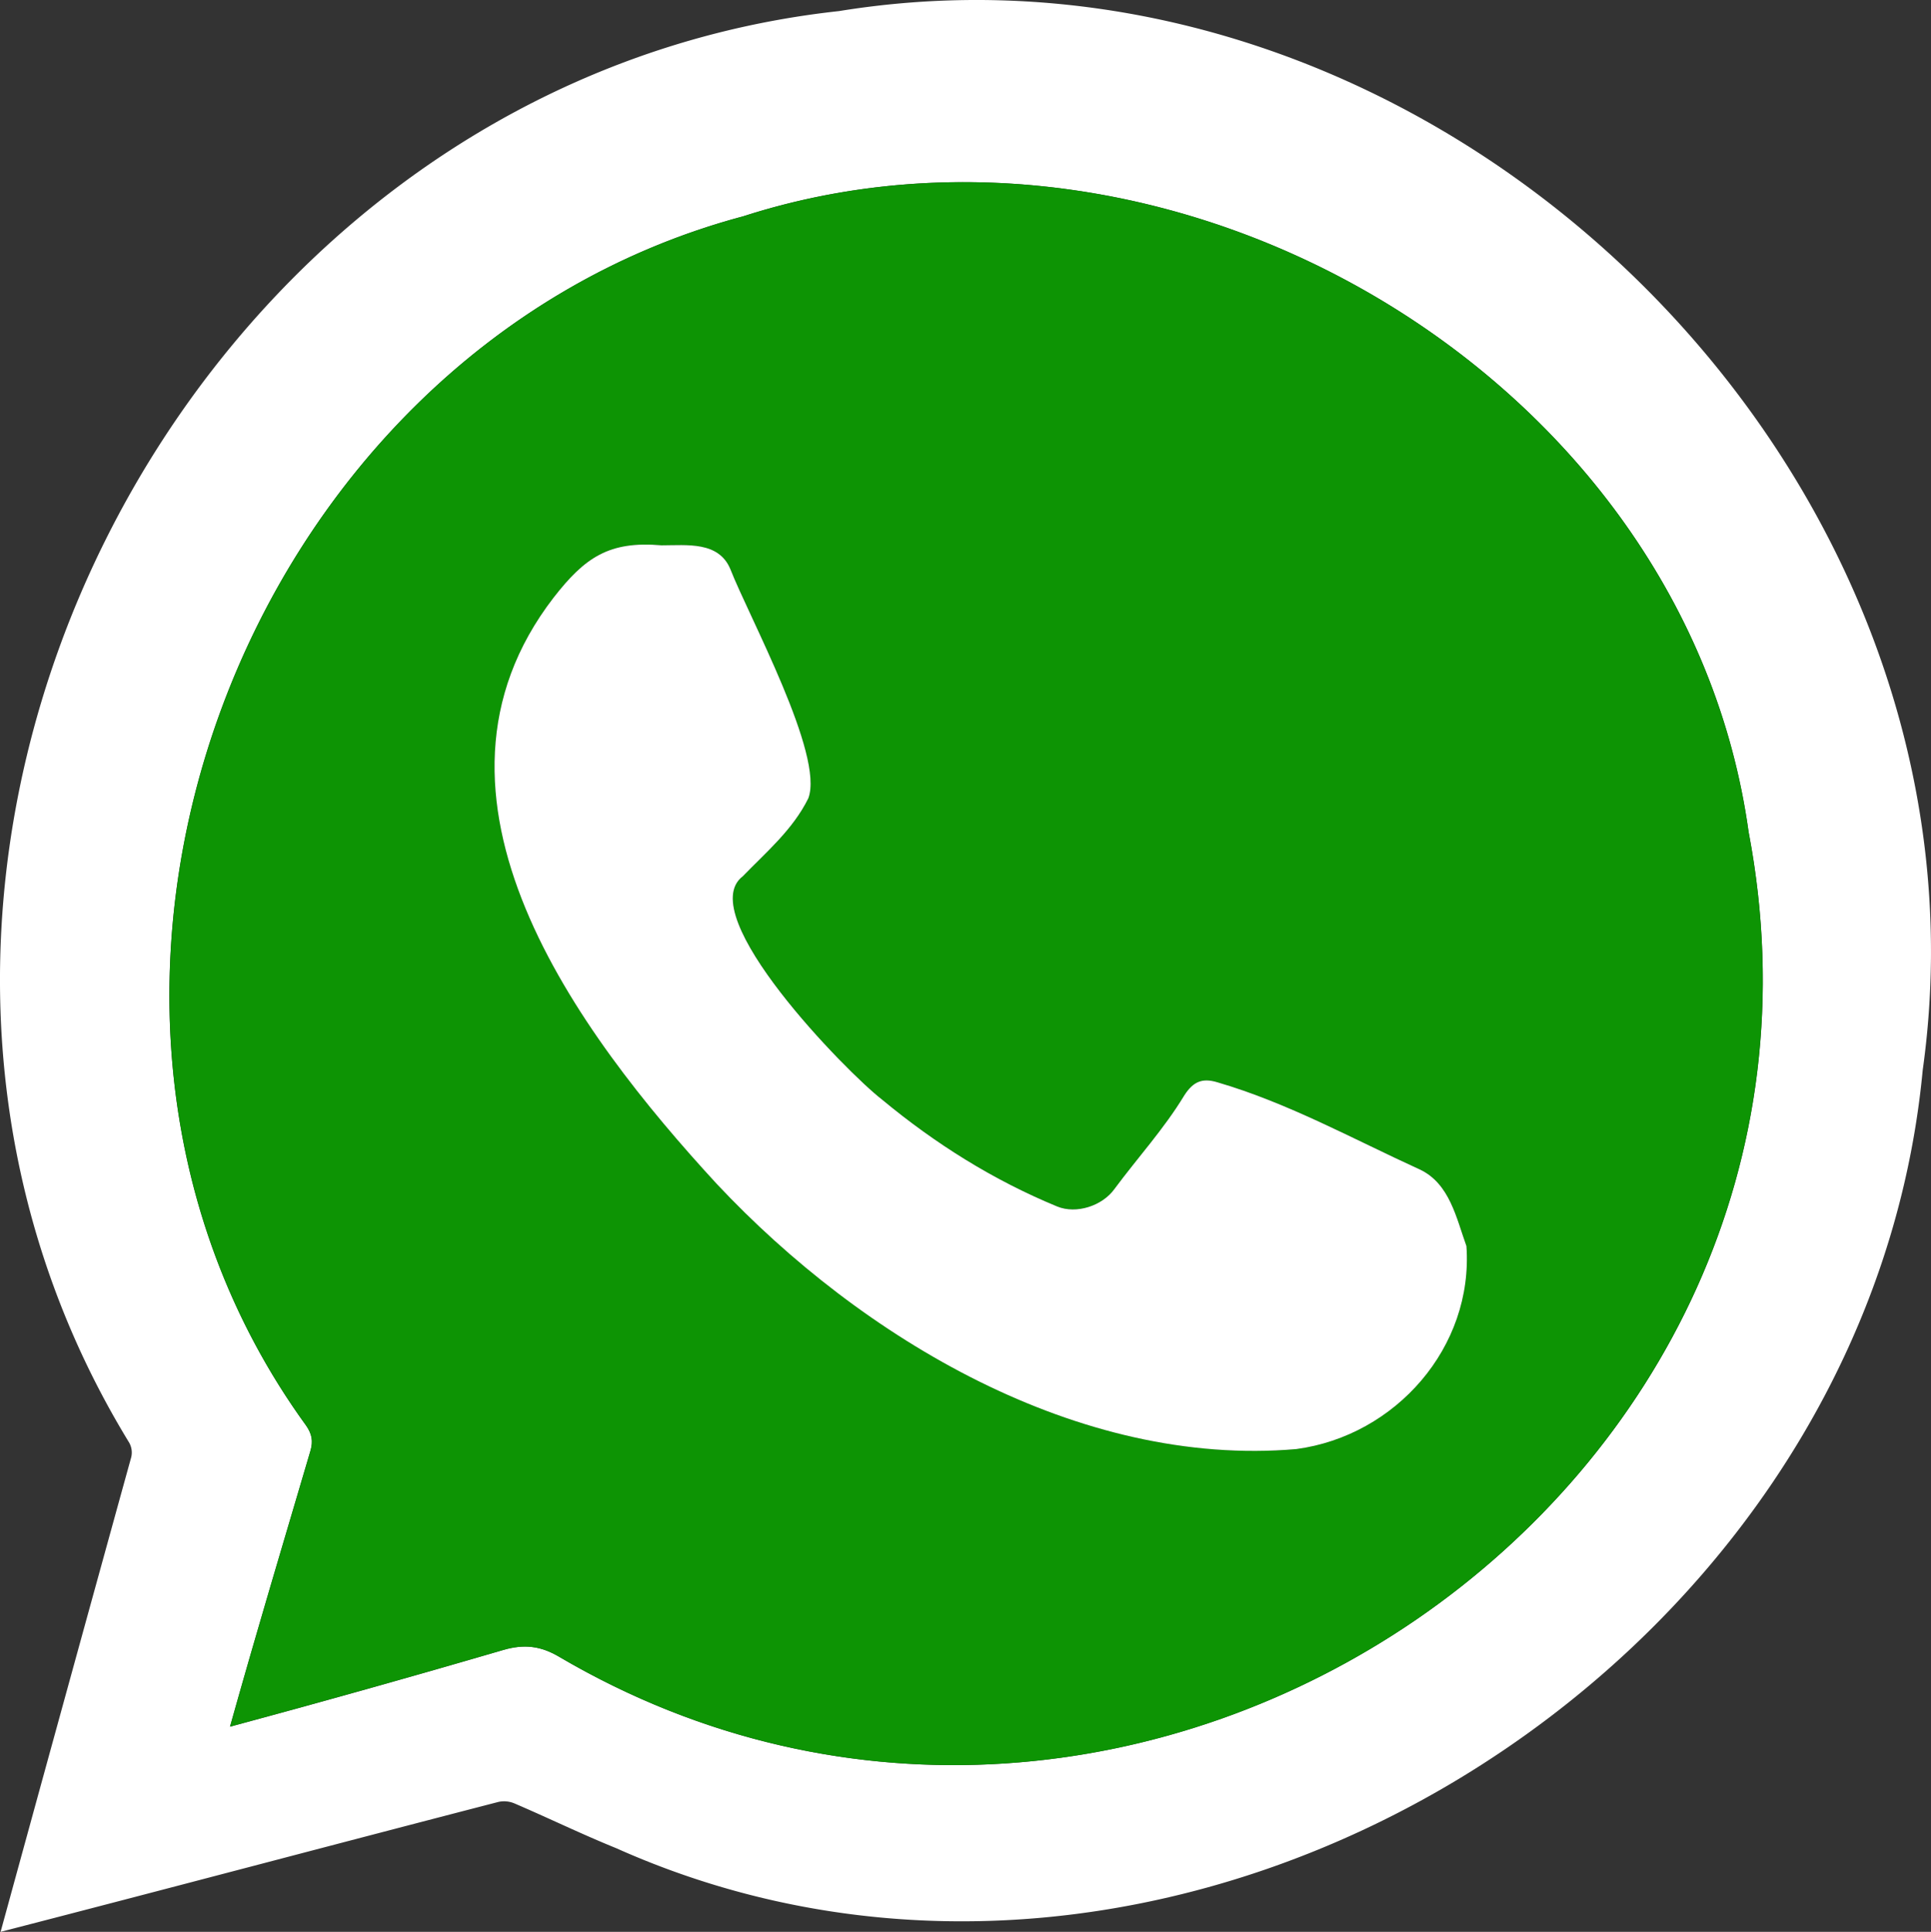
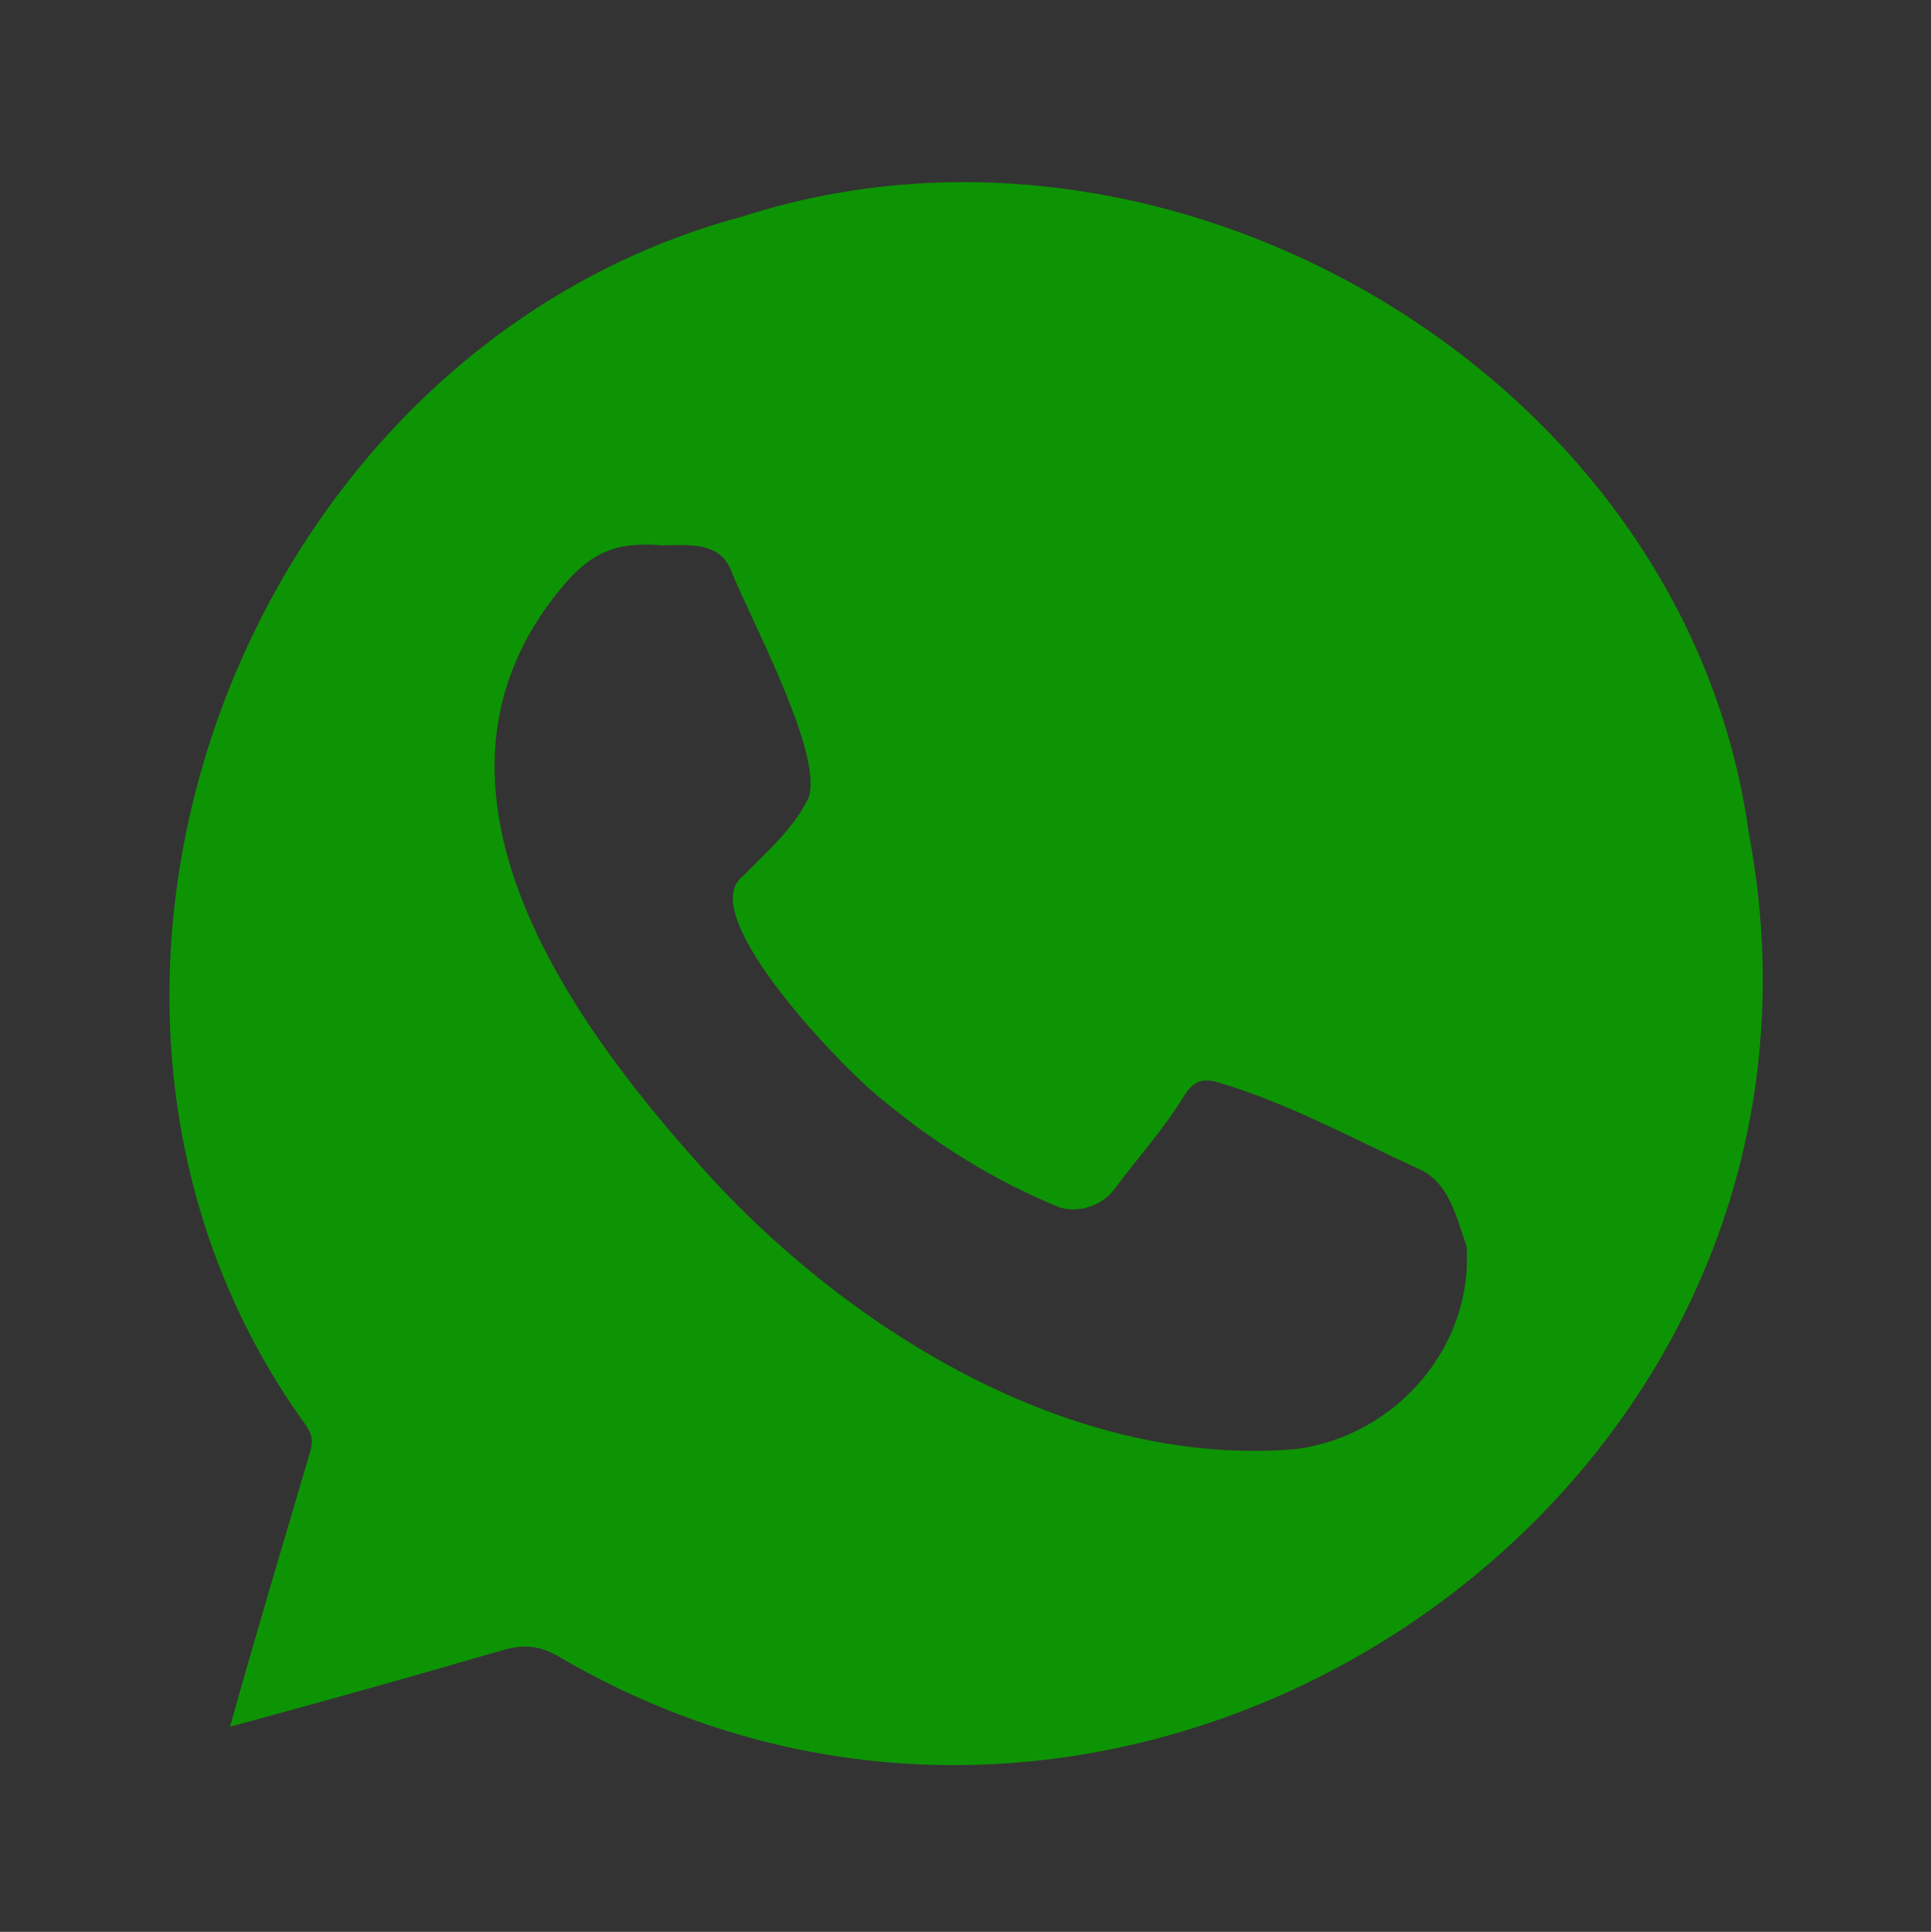
<svg xmlns="http://www.w3.org/2000/svg" viewBox="0 0 1024.94 1025.26">
  <rect x="0" y="0" width="1024.94" height="1025.26" fill="#333333" stroke="none" />
  <defs>
    <style>.cls-1{fill:#fff;}.cls-2{fill:#0d9404;}</style>
  </defs>
  <g data-name="Layer 2" id="Layer_2">
    <g id="Objects">
-       <path d="M.32,1025.26C23.42,941,46.21,858.18,69.44,774.14a10.64,10.64,0,0,0-1.13-8.92C-116.34,462.53,94.71,44.17,445.3,5.89c317.15-51.55,619.87,243.52,575.24,562.05C990.28,888.44,624,1113.68,327,980.84c-18.19-7.37-35.9-16-53.94-23.73a14.09,14.09,0,0,0-8.44-.81C176.45,979.12,88.56,1002.52.32,1025.26ZM122.08,916.39q72.71-19.53,144.81-40.64c11.19-3.3,20-2.29,29.91,3.55,304.88,179.08,698.29-86.17,631.34-437.71-33.35-241-304.85-400.48-533.57-326.82C127.17,186.12-1.08,531,162.42,756.49c3.08,4.47,3.92,8.24,2.29,13.69C150.34,818.94,135.8,867.4,122.08,916.39Z" class="cls-1" />
      <path d="M122.08,916.39c13.72-49,28.26-97.45,42.63-146.21,1.63-5.45.79-9.22-2.3-13.7C-1,531.05,127.14,186.09,394.58,114.77c228.69-73.63,500.23,85.77,533.56,326.82C995,793.21,601.73,1058.36,296.8,879.3c-9.88-5.84-18.72-6.85-29.91-3.55Q194.64,896.81,122.08,916.39Zm229.09-627c-27.83-2.34-40.57,6.15-57.3,27.71-81.32,105.52,12.74,231,86.56,311.2,77,82,192.05,150.74,307.66,140.74,52.63-7,94.1-54.07,90.32-107.74-5.34-14.88-8.89-33.11-24.64-40.61-35.56-16.21-69.93-35.34-107.61-46.34-7.88-2.36-12.78-.46-17.57,7.09-10.73,17.7-24.75,33-37,49.56-6.45,9-20.21,13.48-30.41,9.28-34-14-64.76-33.31-93-56.77-18.68-14.31-100.56-98.21-73.9-118.43,12.6-13,26.61-24.79,34.81-41.42,8.48-23.16-31.24-95.75-41.35-121.62C381.47,287.2,364.55,289.34,351.17,289.41Z" class="cls-2" />
-       <path d="M351.17,289.41c13.4,0,30.27-2.26,36.5,12.65,9.87,25.29,50,98.79,41.37,121.62-8.21,16.63-22.22,28.43-34.82,41.42-26.63,20.41,55.2,104,73.9,118.43,28.29,23.46,59,42.75,93,56.77,10.2,4.2,24-.33,30.41-9.28,12.26-16.56,26.28-31.86,37-49.56,4.79-7.55,9.69-9.45,17.57-7.09,37.68,11,72.05,30.13,107.61,46.34,15.79,7.52,19.27,25.72,24.65,40.61C782.16,715,740.75,762,688.09,769.05c-115.62,10-230.69-58.69-307.66-140.73-73.83-80.19-167.89-205.74-86.56-311.2C310.49,295.77,323.31,287,351.17,289.41Z" class="cls-1" />
    </g>
  </g>
</svg>